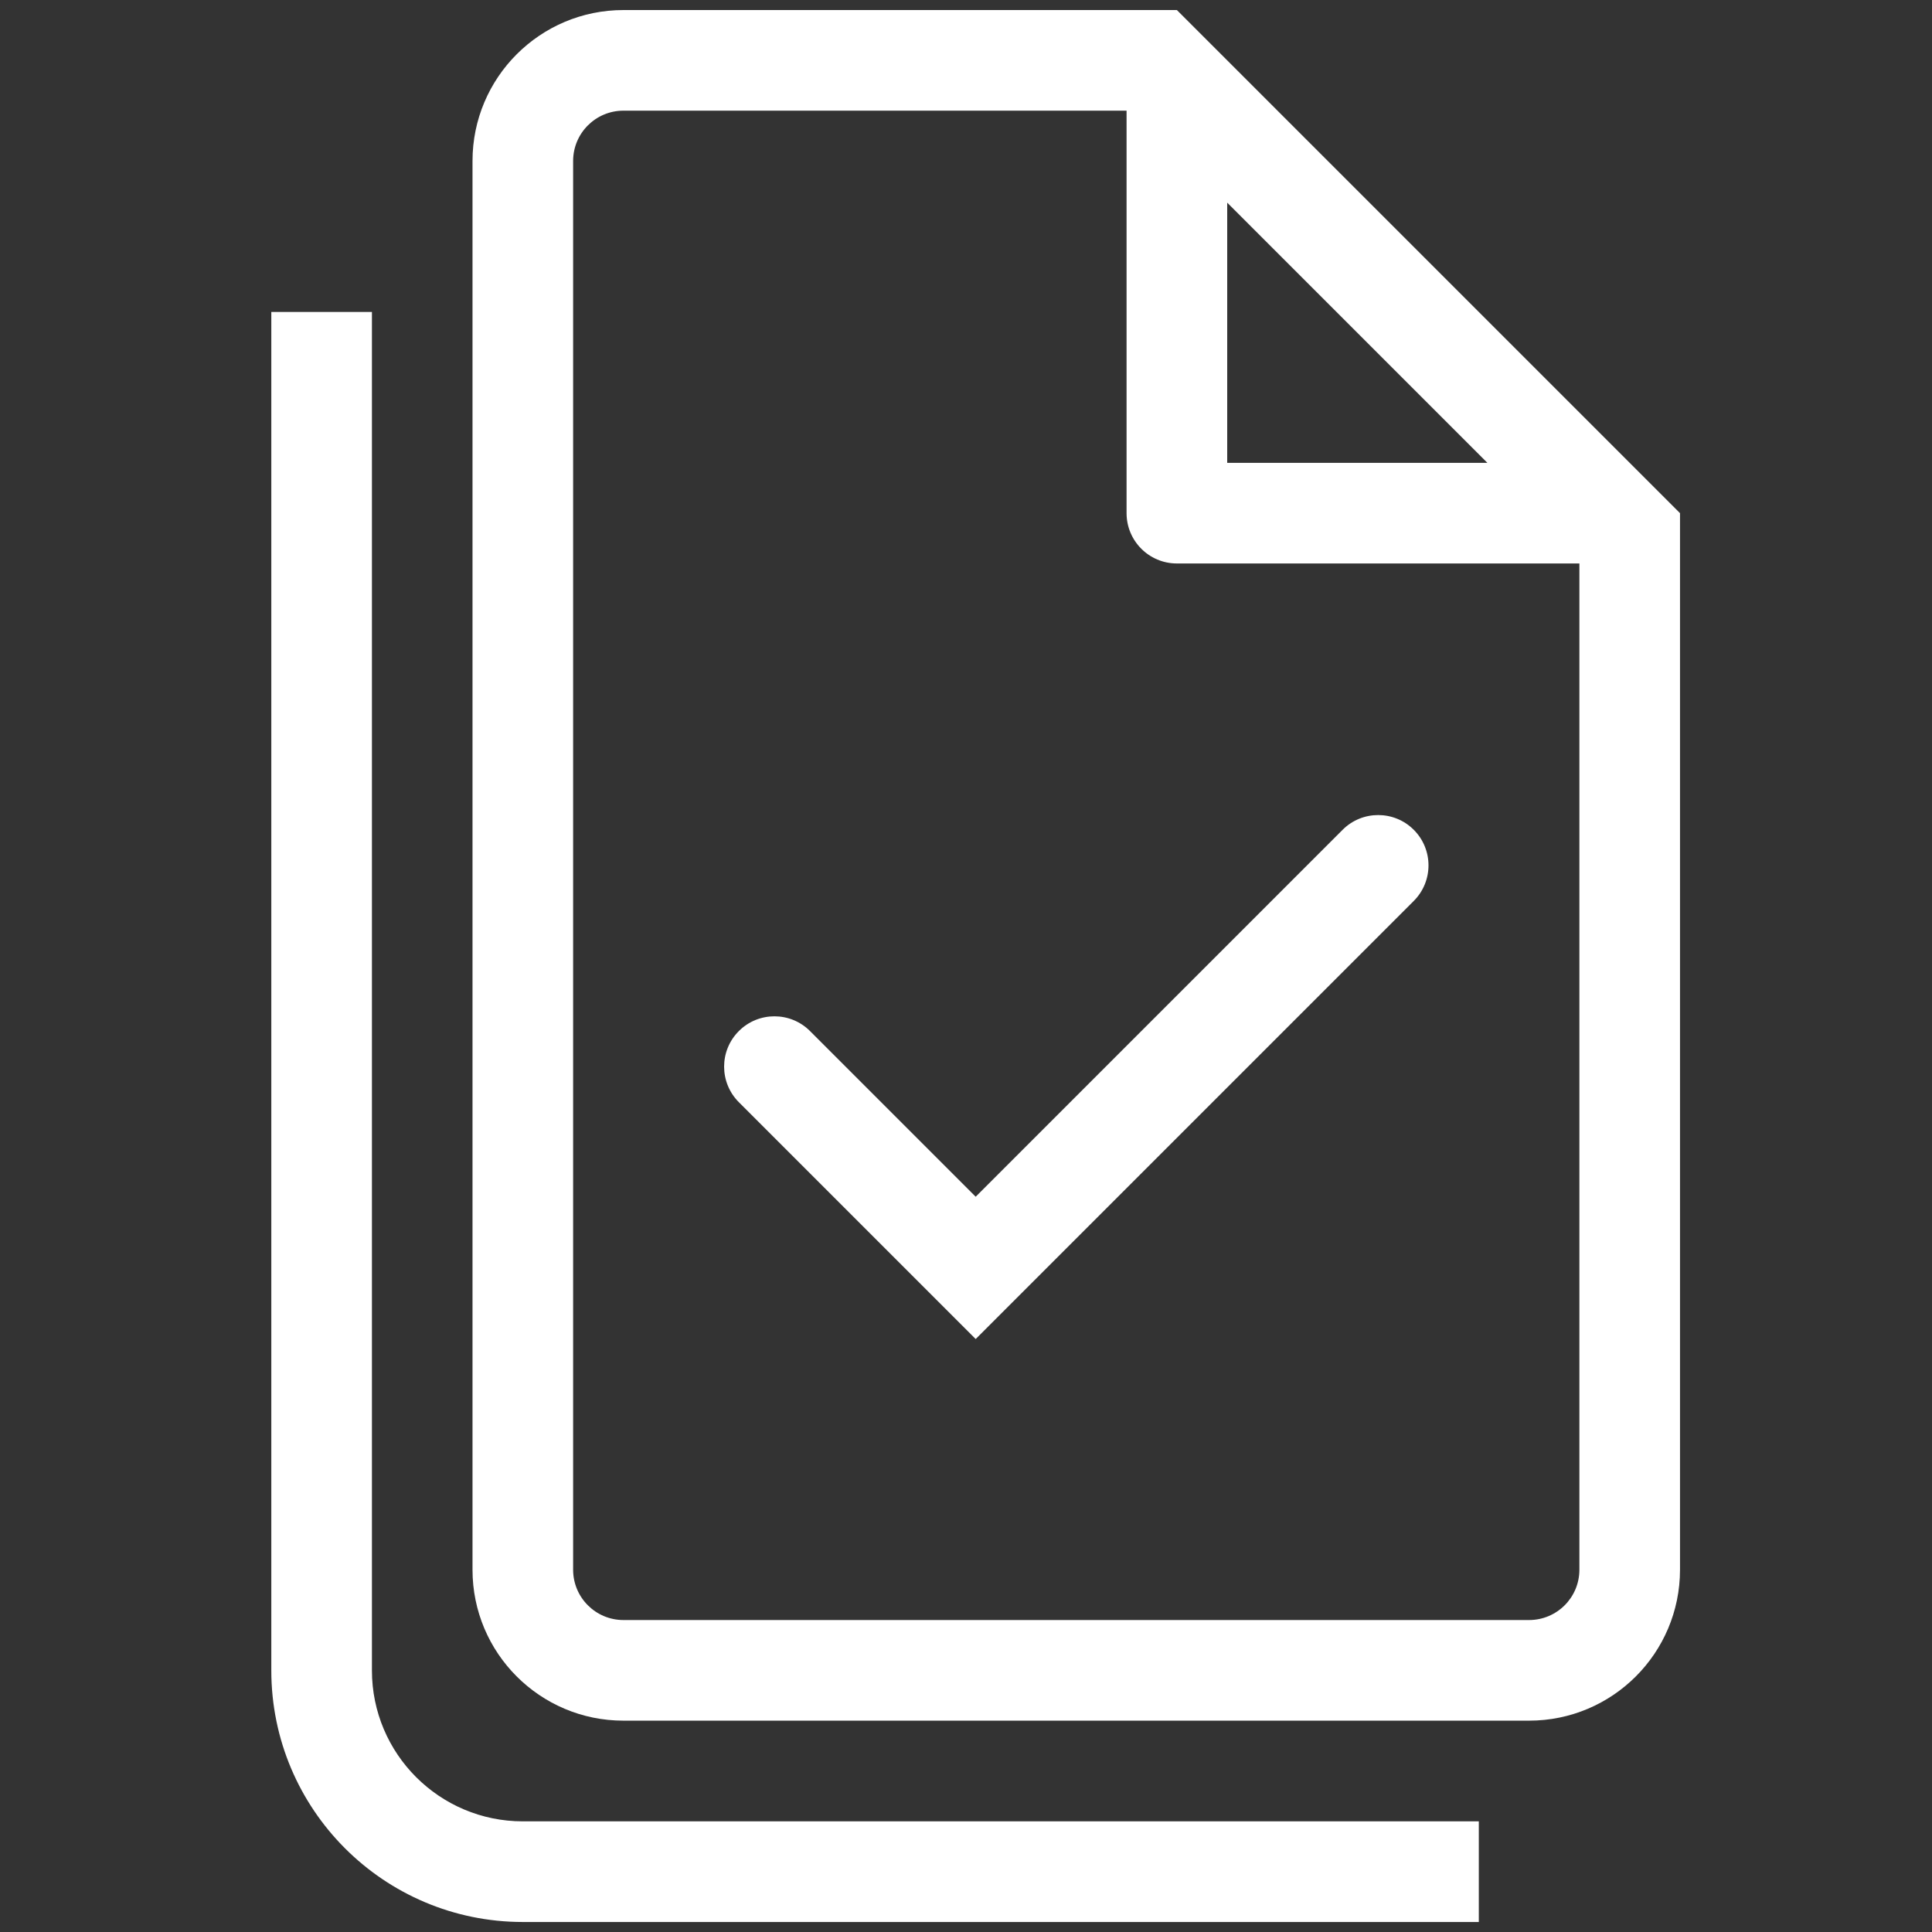
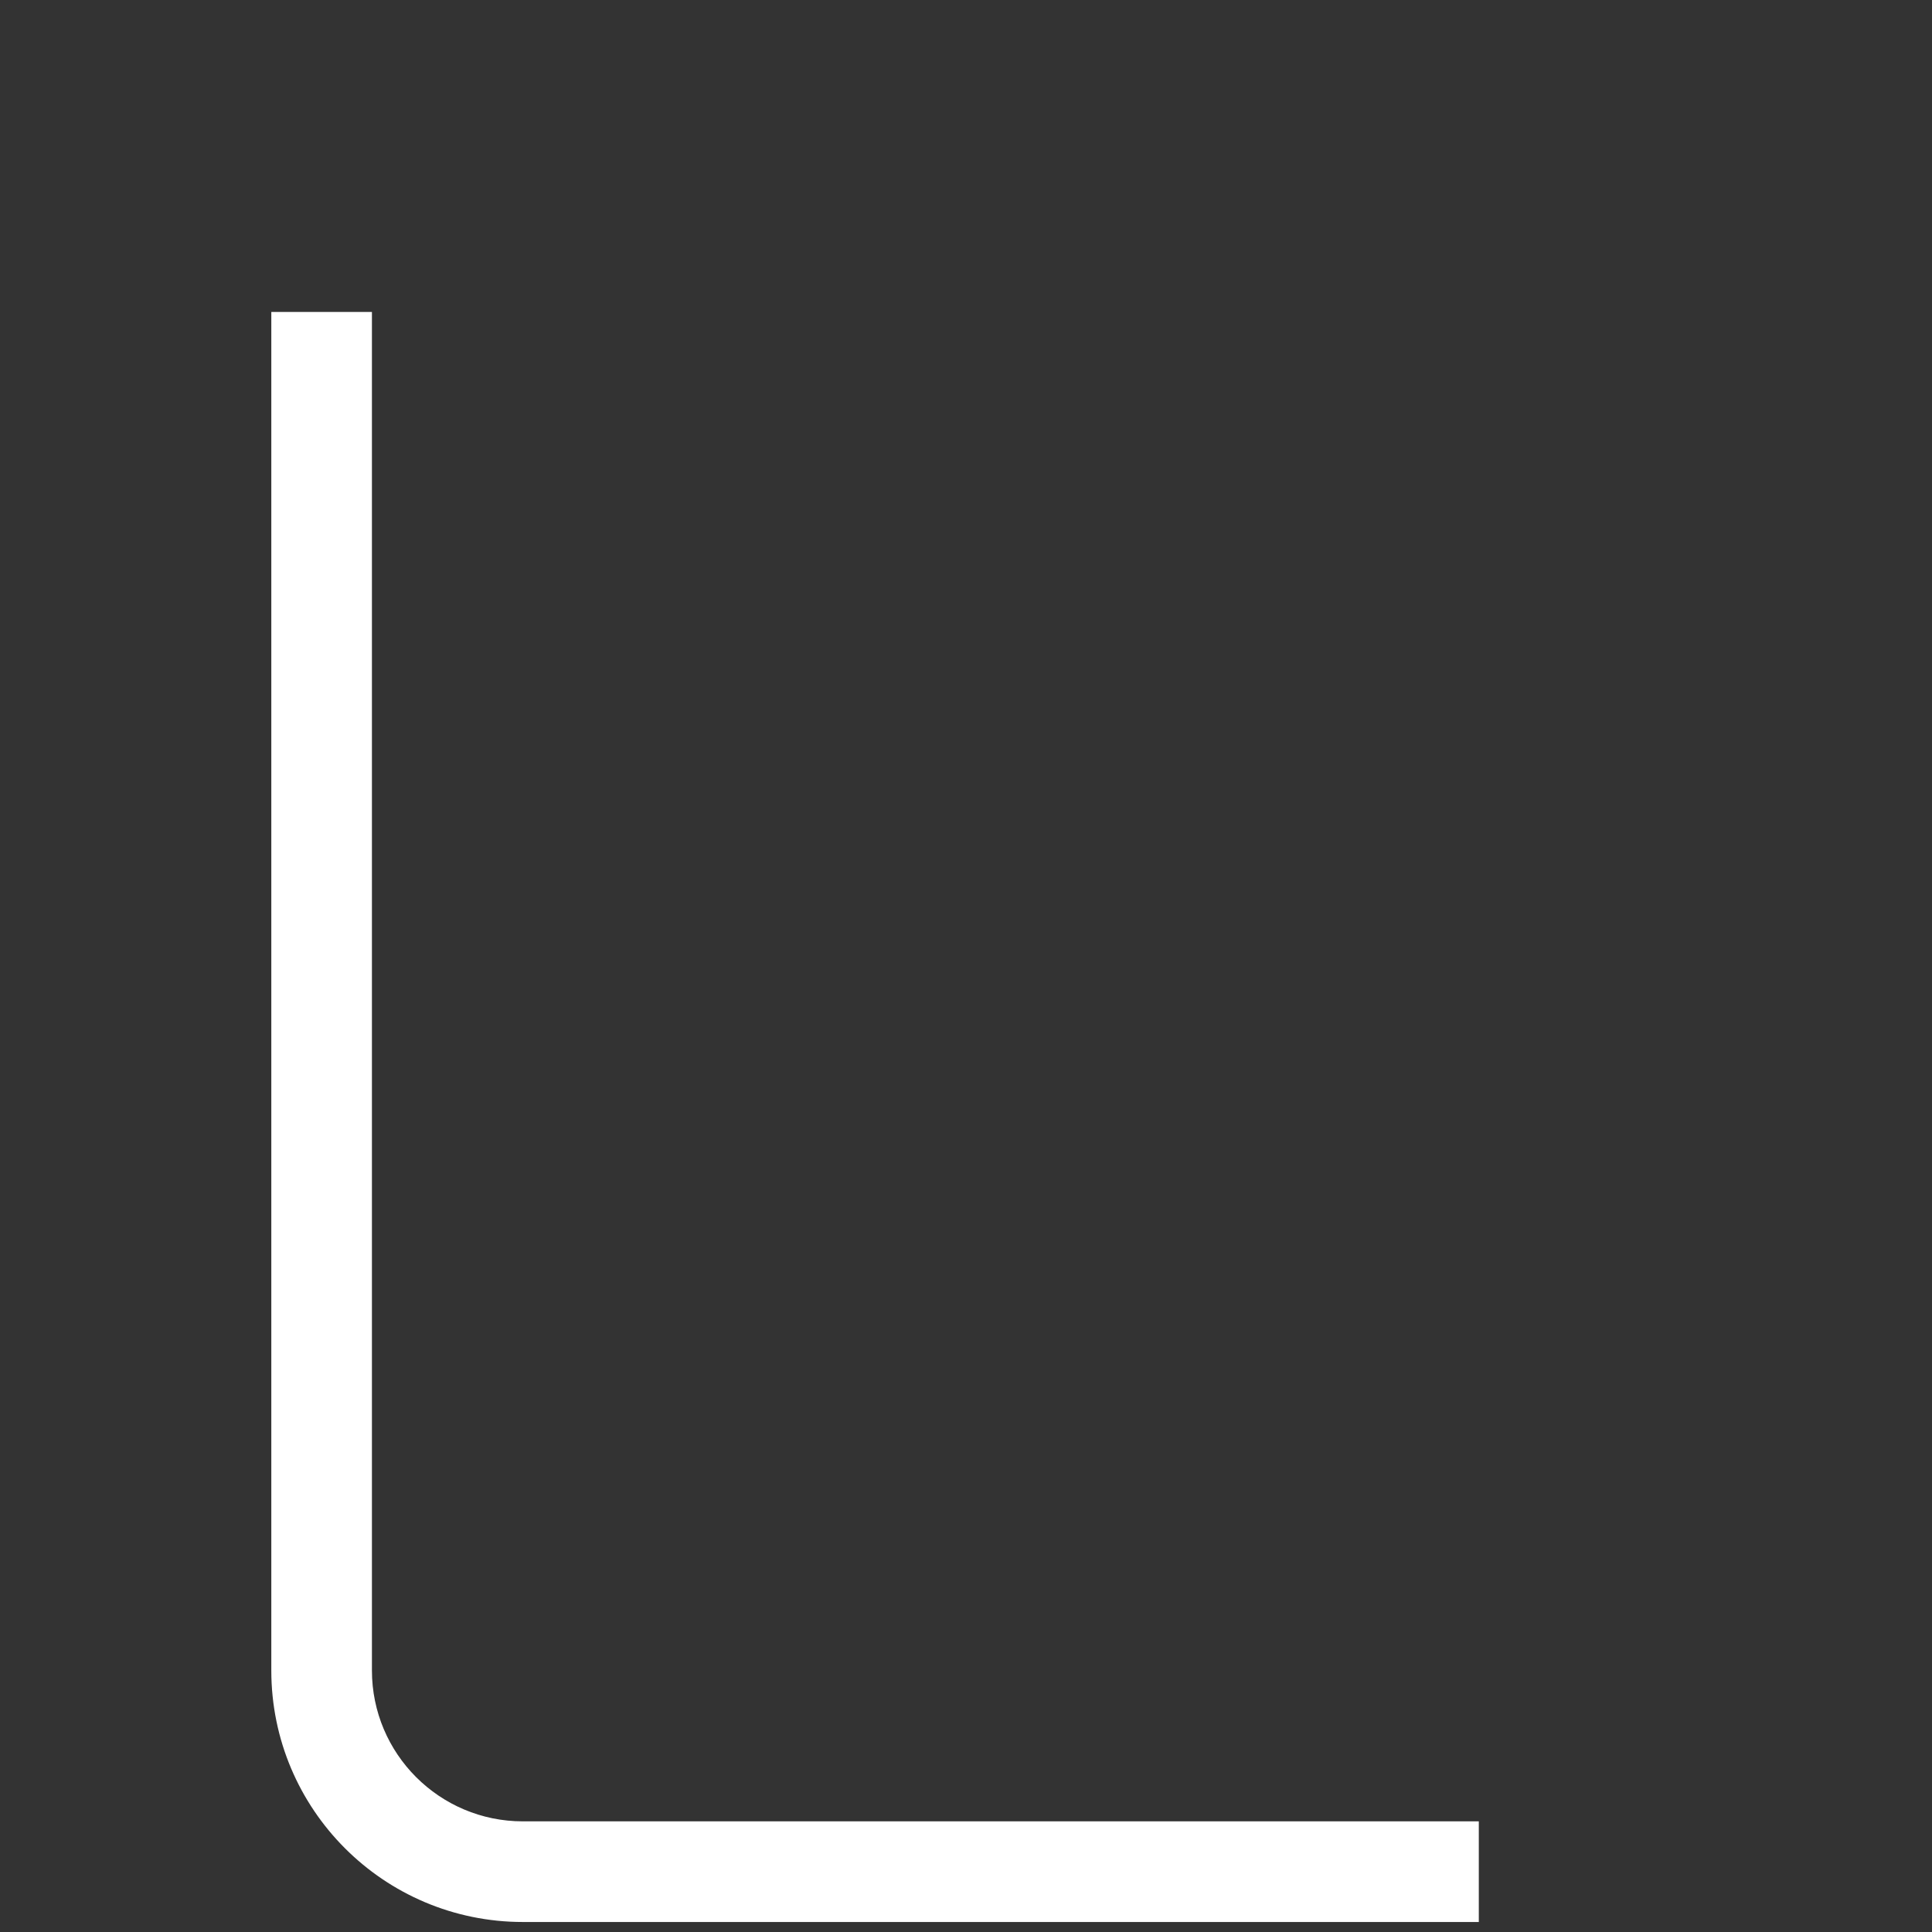
<svg xmlns="http://www.w3.org/2000/svg" width="100" height="100" viewBox="0 0 100 100" fill="none">
  <rect x="0" y="0" width="100" height="100" fill="#333333" stroke="none" />
-   <path d="M73.176 46.633C74.193 45.616 74.193 43.967 73.176 42.95C72.159 41.933 70.51 41.933 69.493 42.95L50.501 61.942L41.926 53.367C40.909 52.35 39.26 52.35 38.243 53.367C37.226 54.384 37.226 56.033 38.243 57.05L50.501 69.308L73.176 46.633Z" fill="white" />
-   <path fill-rule="evenodd" clip-rule="evenodd" d="M86.957 26.561V81.249C86.957 85.564 83.459 89.061 79.144 89.061H32.27C27.955 89.061 24.457 85.564 24.457 81.249V8.332C24.457 4.017 27.955 0.52 32.27 0.52H60.915L86.957 26.561ZM60.915 29.165C59.477 29.165 58.311 28 58.311 26.561V5.728H32.27C30.831 5.728 29.665 6.894 29.665 8.332V81.249C29.665 82.687 30.831 83.853 32.27 83.853H79.144C80.583 83.853 81.749 82.687 81.749 81.249V29.165H60.915ZM63.52 10.489L76.987 23.957H63.52V10.489Z" fill="white" />
-   <path d="M19.251 16.148V86.461C19.251 90.776 22.749 94.273 27.064 94.273H76.543V99.482H27.064C19.873 99.482 14.043 93.652 14.043 86.461V16.148H19.251Z" fill="white" />
+   <path d="M19.251 16.148V86.461C19.251 90.776 22.749 94.273 27.064 94.273H76.543V99.482H27.064C19.873 99.482 14.043 93.652 14.043 86.461V16.148H19.251" fill="white" />
</svg>